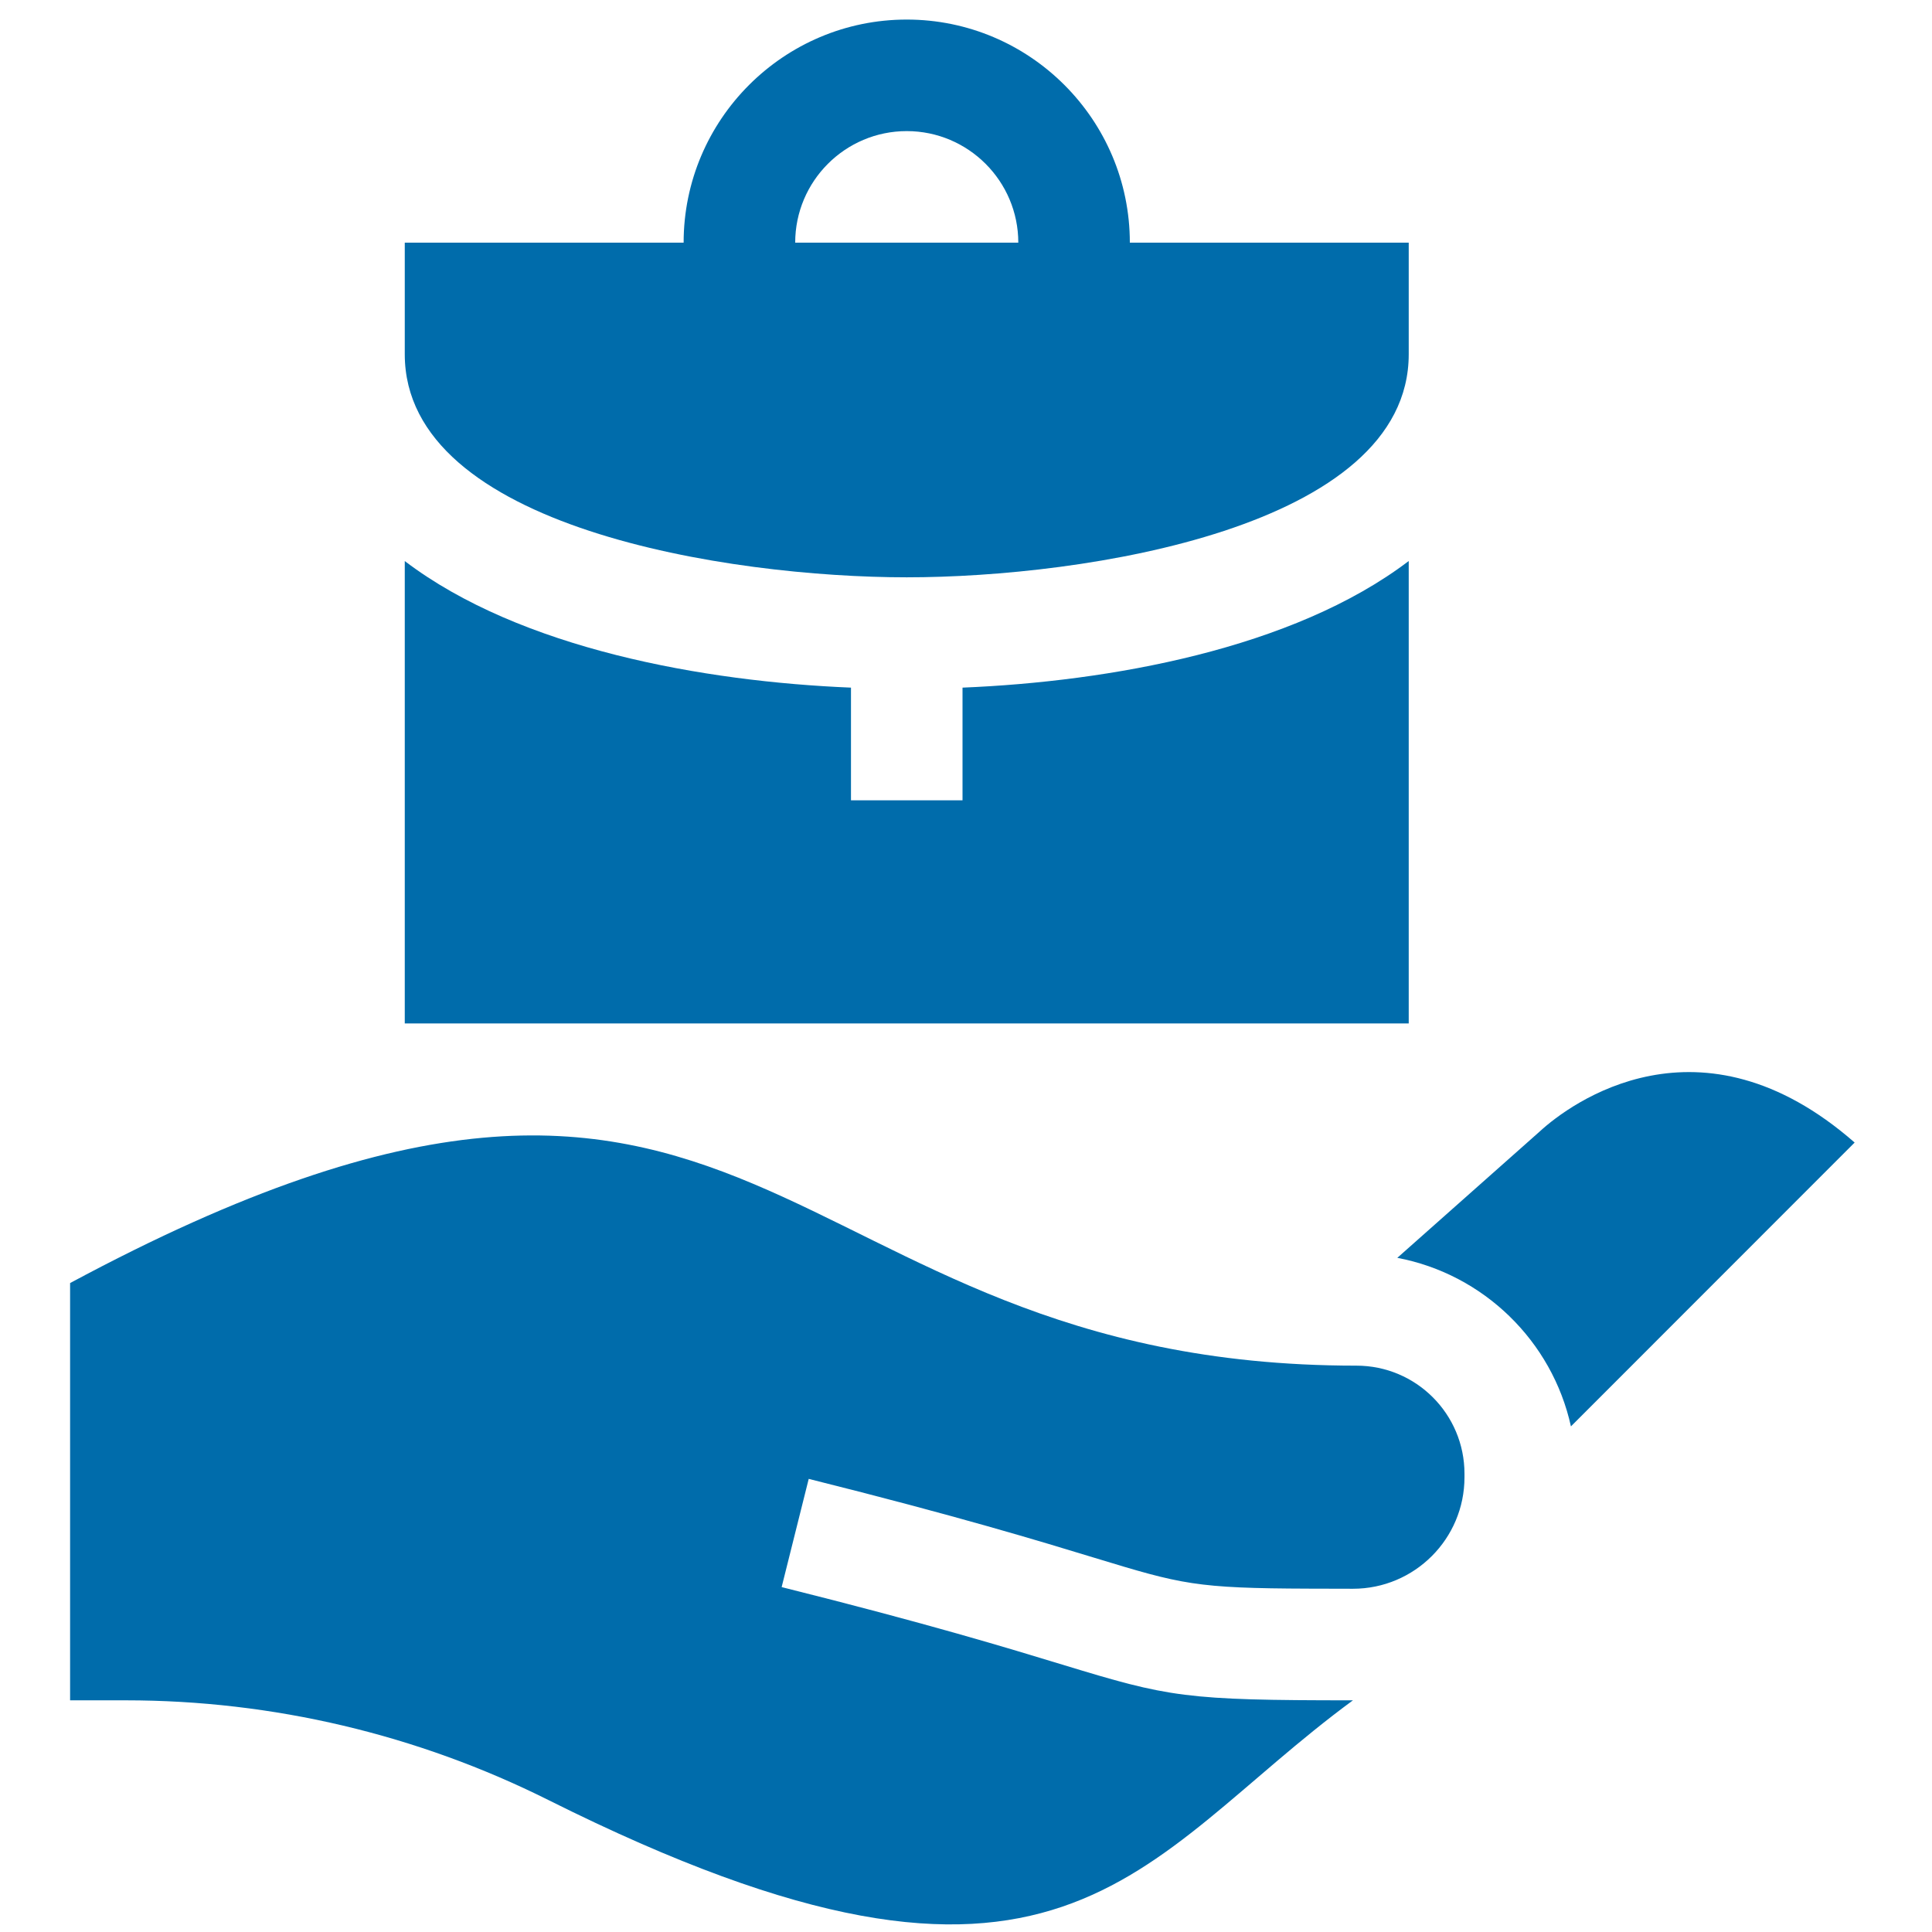
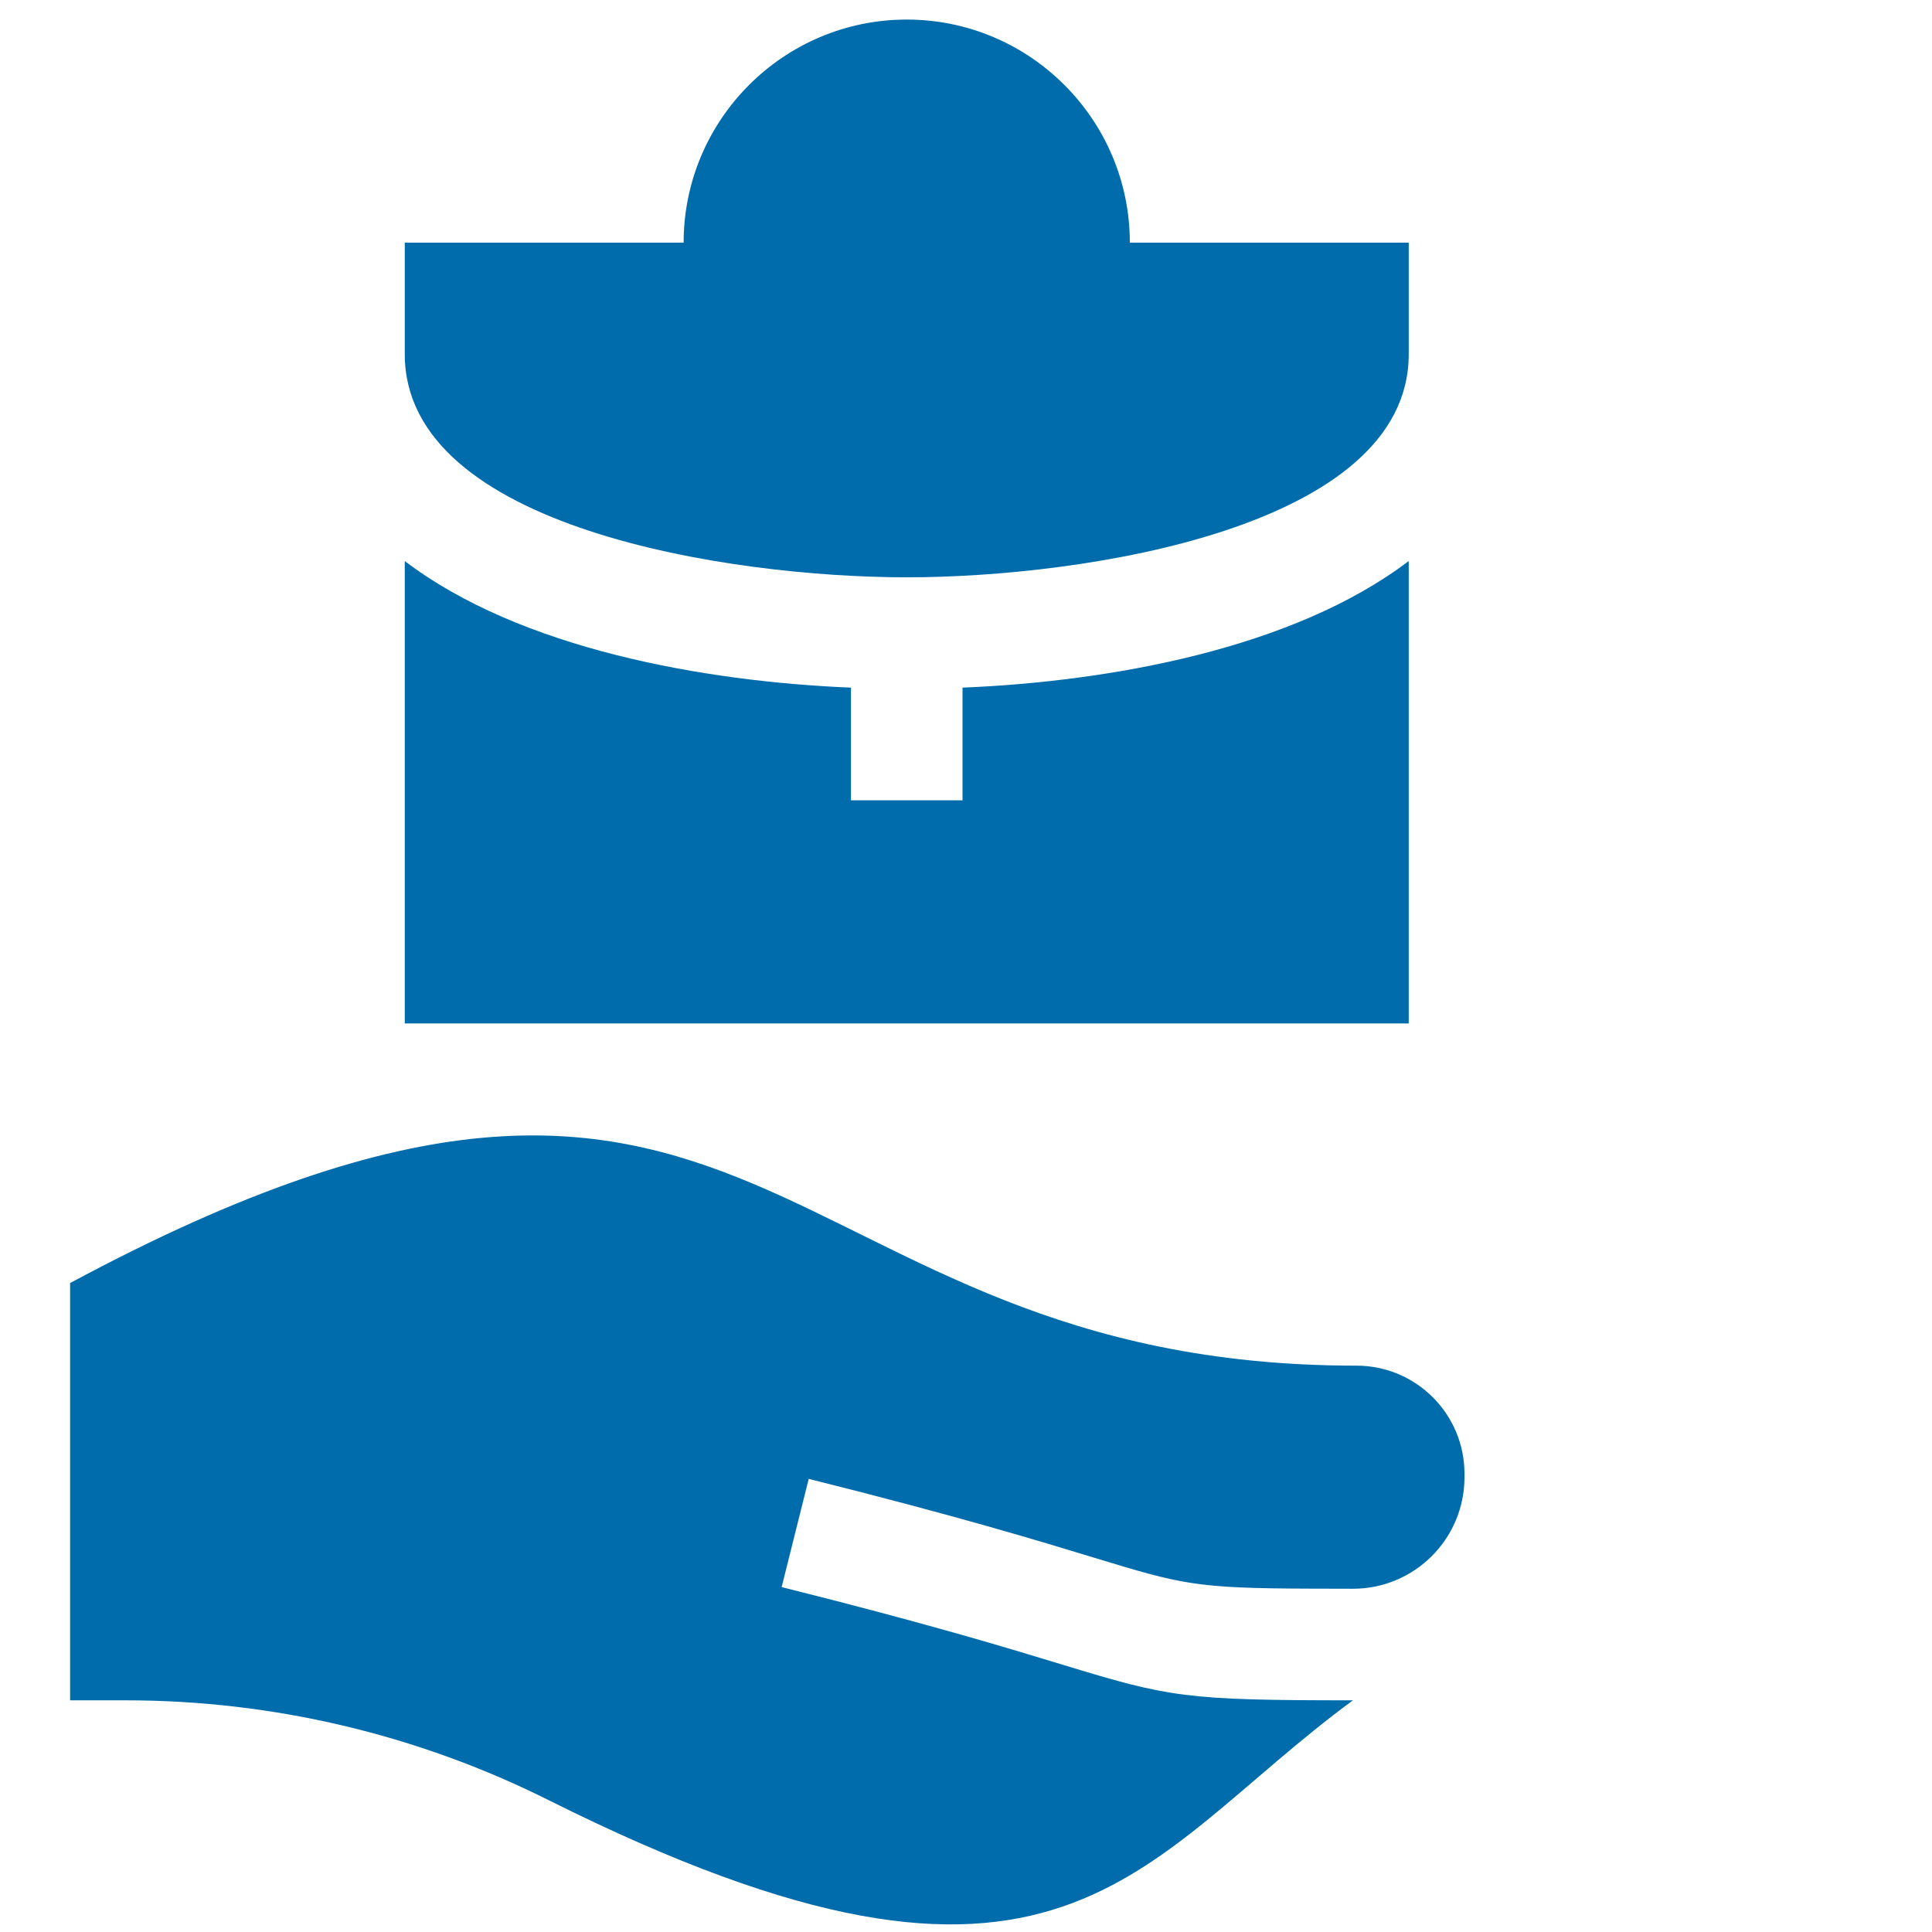
<svg xmlns="http://www.w3.org/2000/svg" width="71" height="71" viewBox="0 0 71 71" fill="none">
  <g clip-path="url(#clip0_6163_1348)">
-     <path d="M56.582 41.583L51.35 46.225C54.52 46.824 57.041 49.282 57.731 52.419L68.157 41.988C62.473 37.014 57.701 40.551 56.582 41.583Z" fill="#006CAB" />
    <path d="M49.848 50.187C28.104 50.187 28.223 33.373 2.576 47.152V62.486H4.626C10.018 62.486 15.335 63.741 20.157 66.152C39.075 75.611 41.712 68.371 49.72 62.486C43.524 62.486 42.981 62.375 39.039 61.174C37.074 60.575 34.103 59.669 28.725 58.325C29.398 55.636 29.091 56.863 29.72 54.348C35.199 55.717 38.229 56.641 40.233 57.252C43.432 58.226 43.937 58.369 48.115 58.382C48.598 58.386 49.129 58.386 49.72 58.386C51.984 58.386 53.819 56.551 53.819 54.287V54.158C53.819 51.965 52.041 50.187 49.848 50.187Z" fill="#006CAB" />
-     <path d="M33.322 21.216C39.82 21.216 51.77 19.402 51.77 13.017V8.918H41.521C41.521 4.397 37.843 0.719 33.322 0.719C28.801 0.719 25.123 4.397 25.123 8.918H14.875V13.017C14.875 19.403 26.828 21.216 33.322 21.216ZM33.322 4.818C35.583 4.818 37.422 6.657 37.422 8.918H29.223C29.223 6.657 31.062 4.818 33.322 4.818Z" fill="#006CAB" />
+     <path d="M33.322 21.216C39.82 21.216 51.77 19.402 51.77 13.017V8.918H41.521C41.521 4.397 37.843 0.719 33.322 0.719C28.801 0.719 25.123 4.397 25.123 8.918H14.875V13.017C14.875 19.403 26.828 21.216 33.322 21.216ZM33.322 4.818H29.223C29.223 6.657 31.062 4.818 33.322 4.818Z" fill="#006CAB" />
    <path d="M51.77 20.617C47.508 23.857 40.743 25.049 35.372 25.27V29.412H31.273V25.27C25.889 25.048 19.128 23.852 14.875 20.619V37.611H51.77V20.617Z" fill="#006CAB" />
  </g>
  <defs>
    <clipPath id="clip0_6163_1348">
      <rect width="70" height="70" fill="white" transform="translate(0.367 0.719)" />
    </clipPath>
  </defs>
</svg>